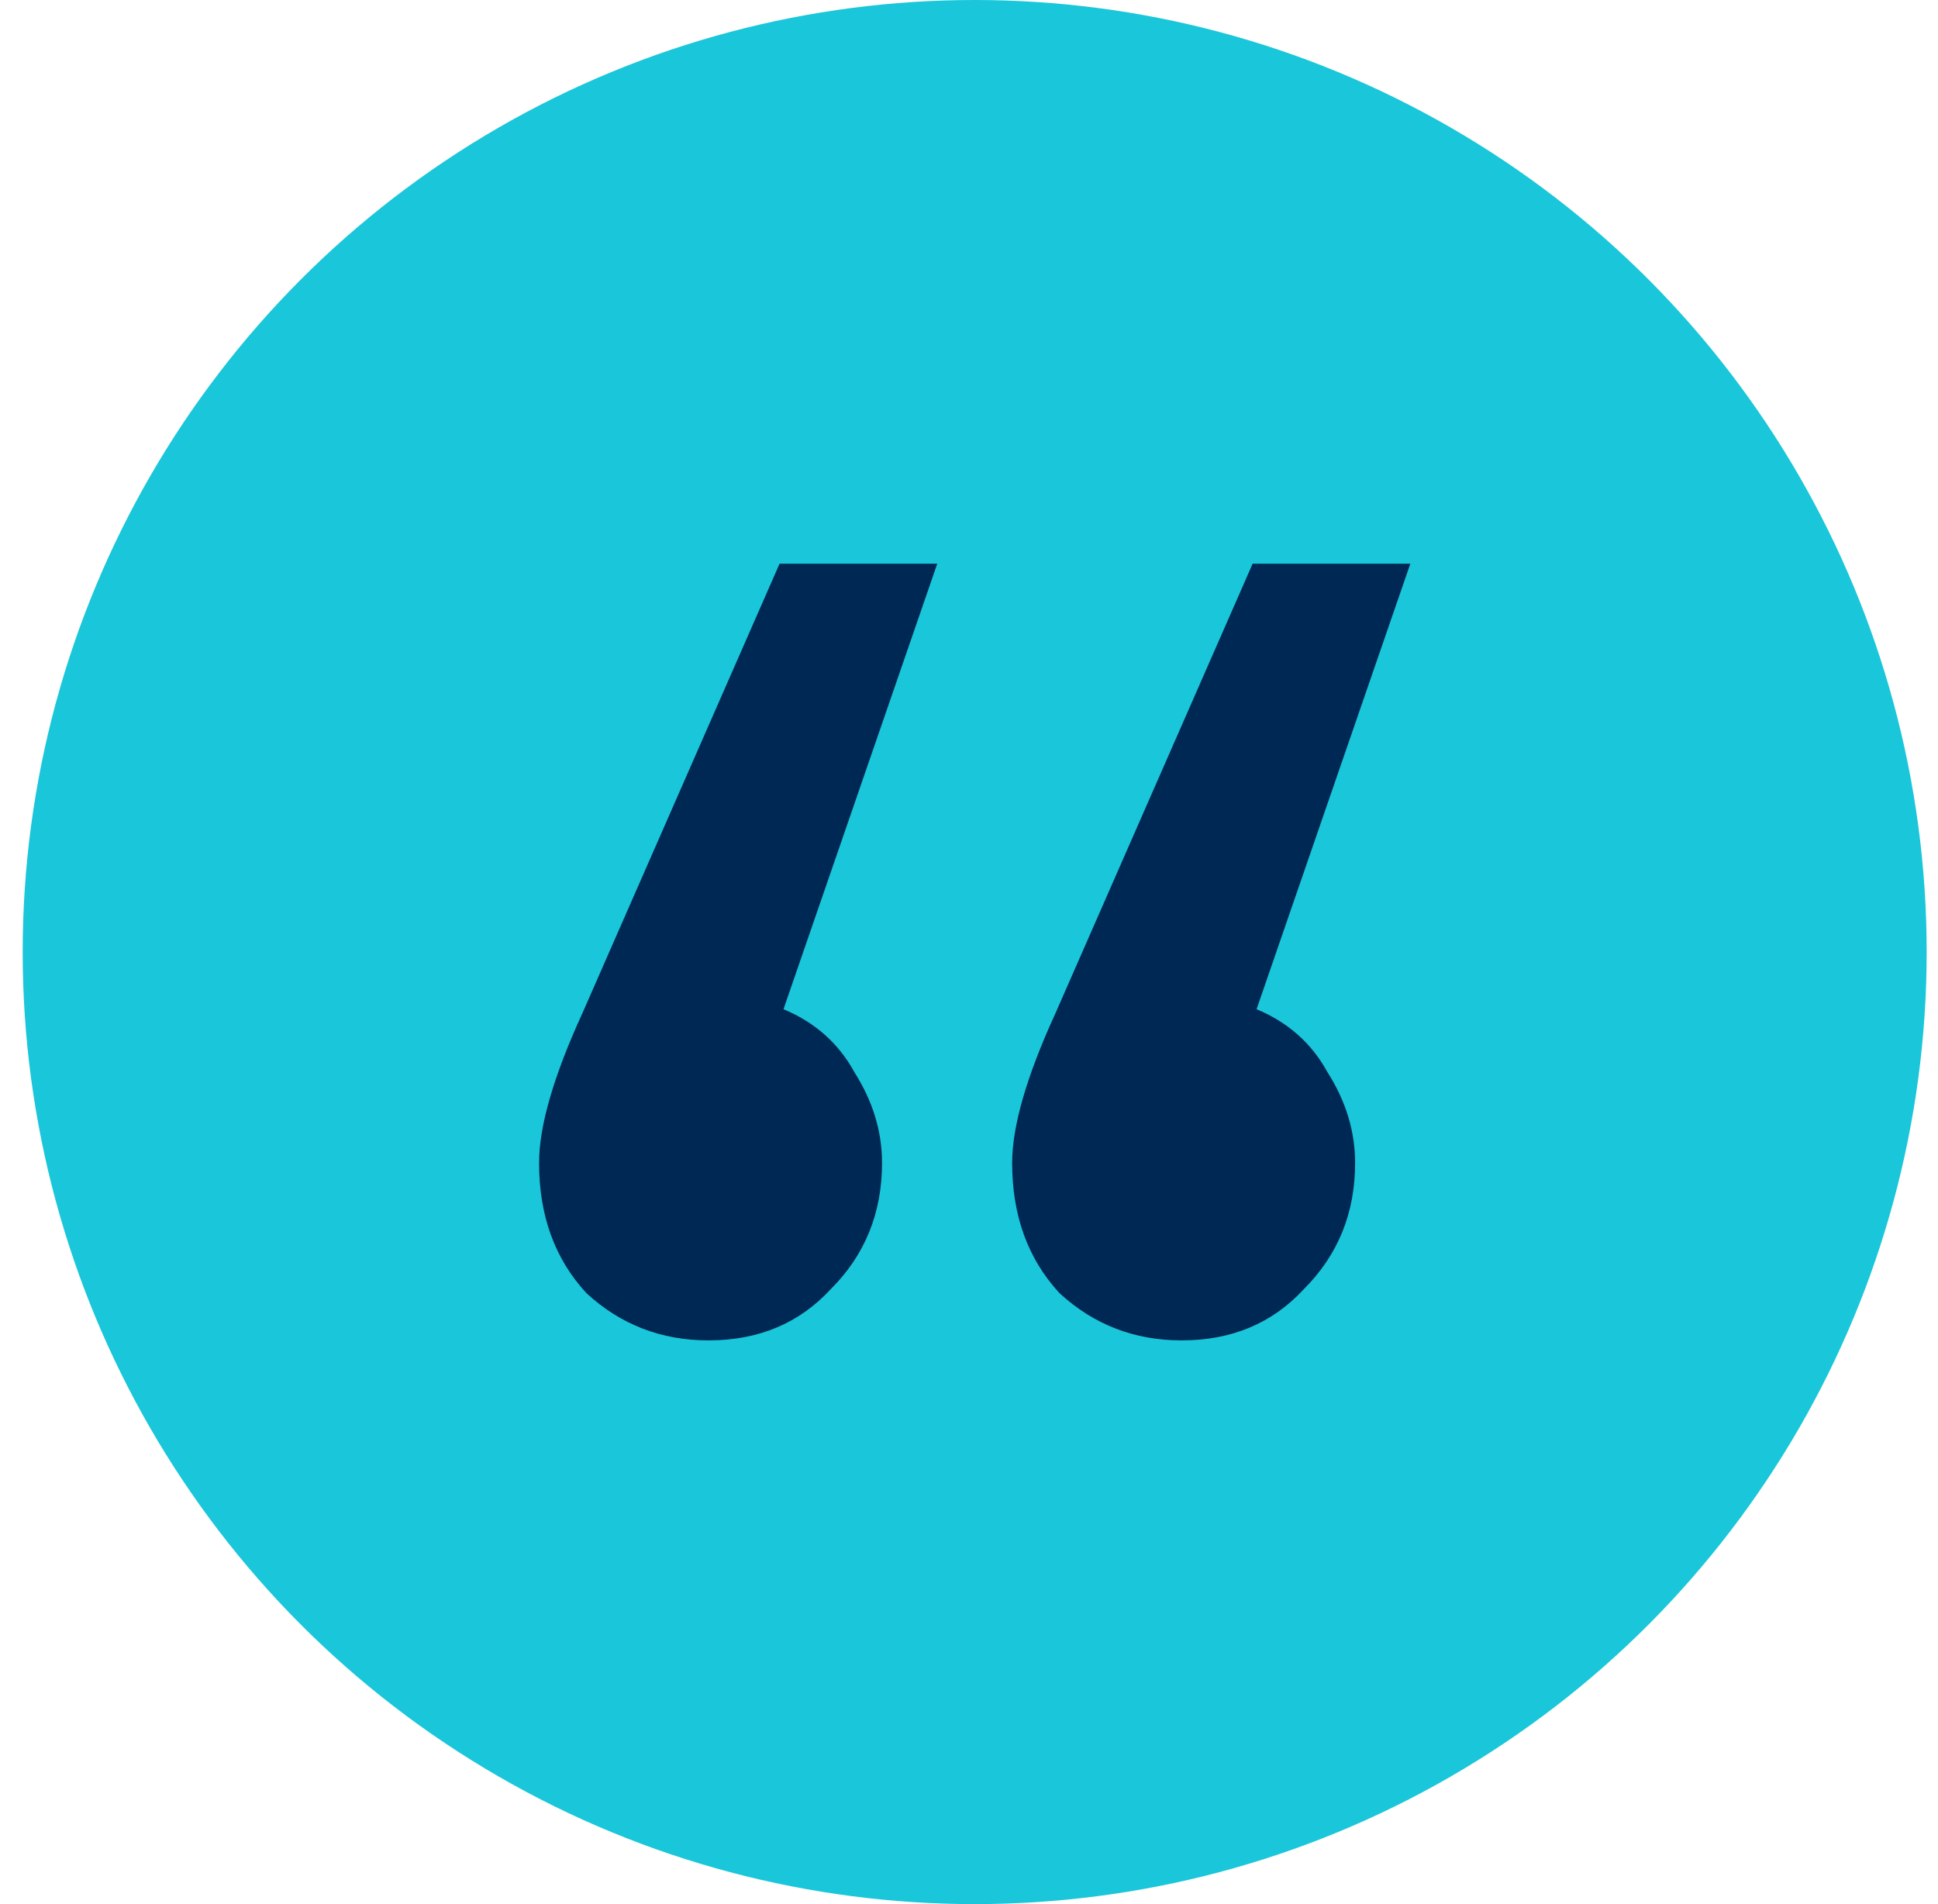
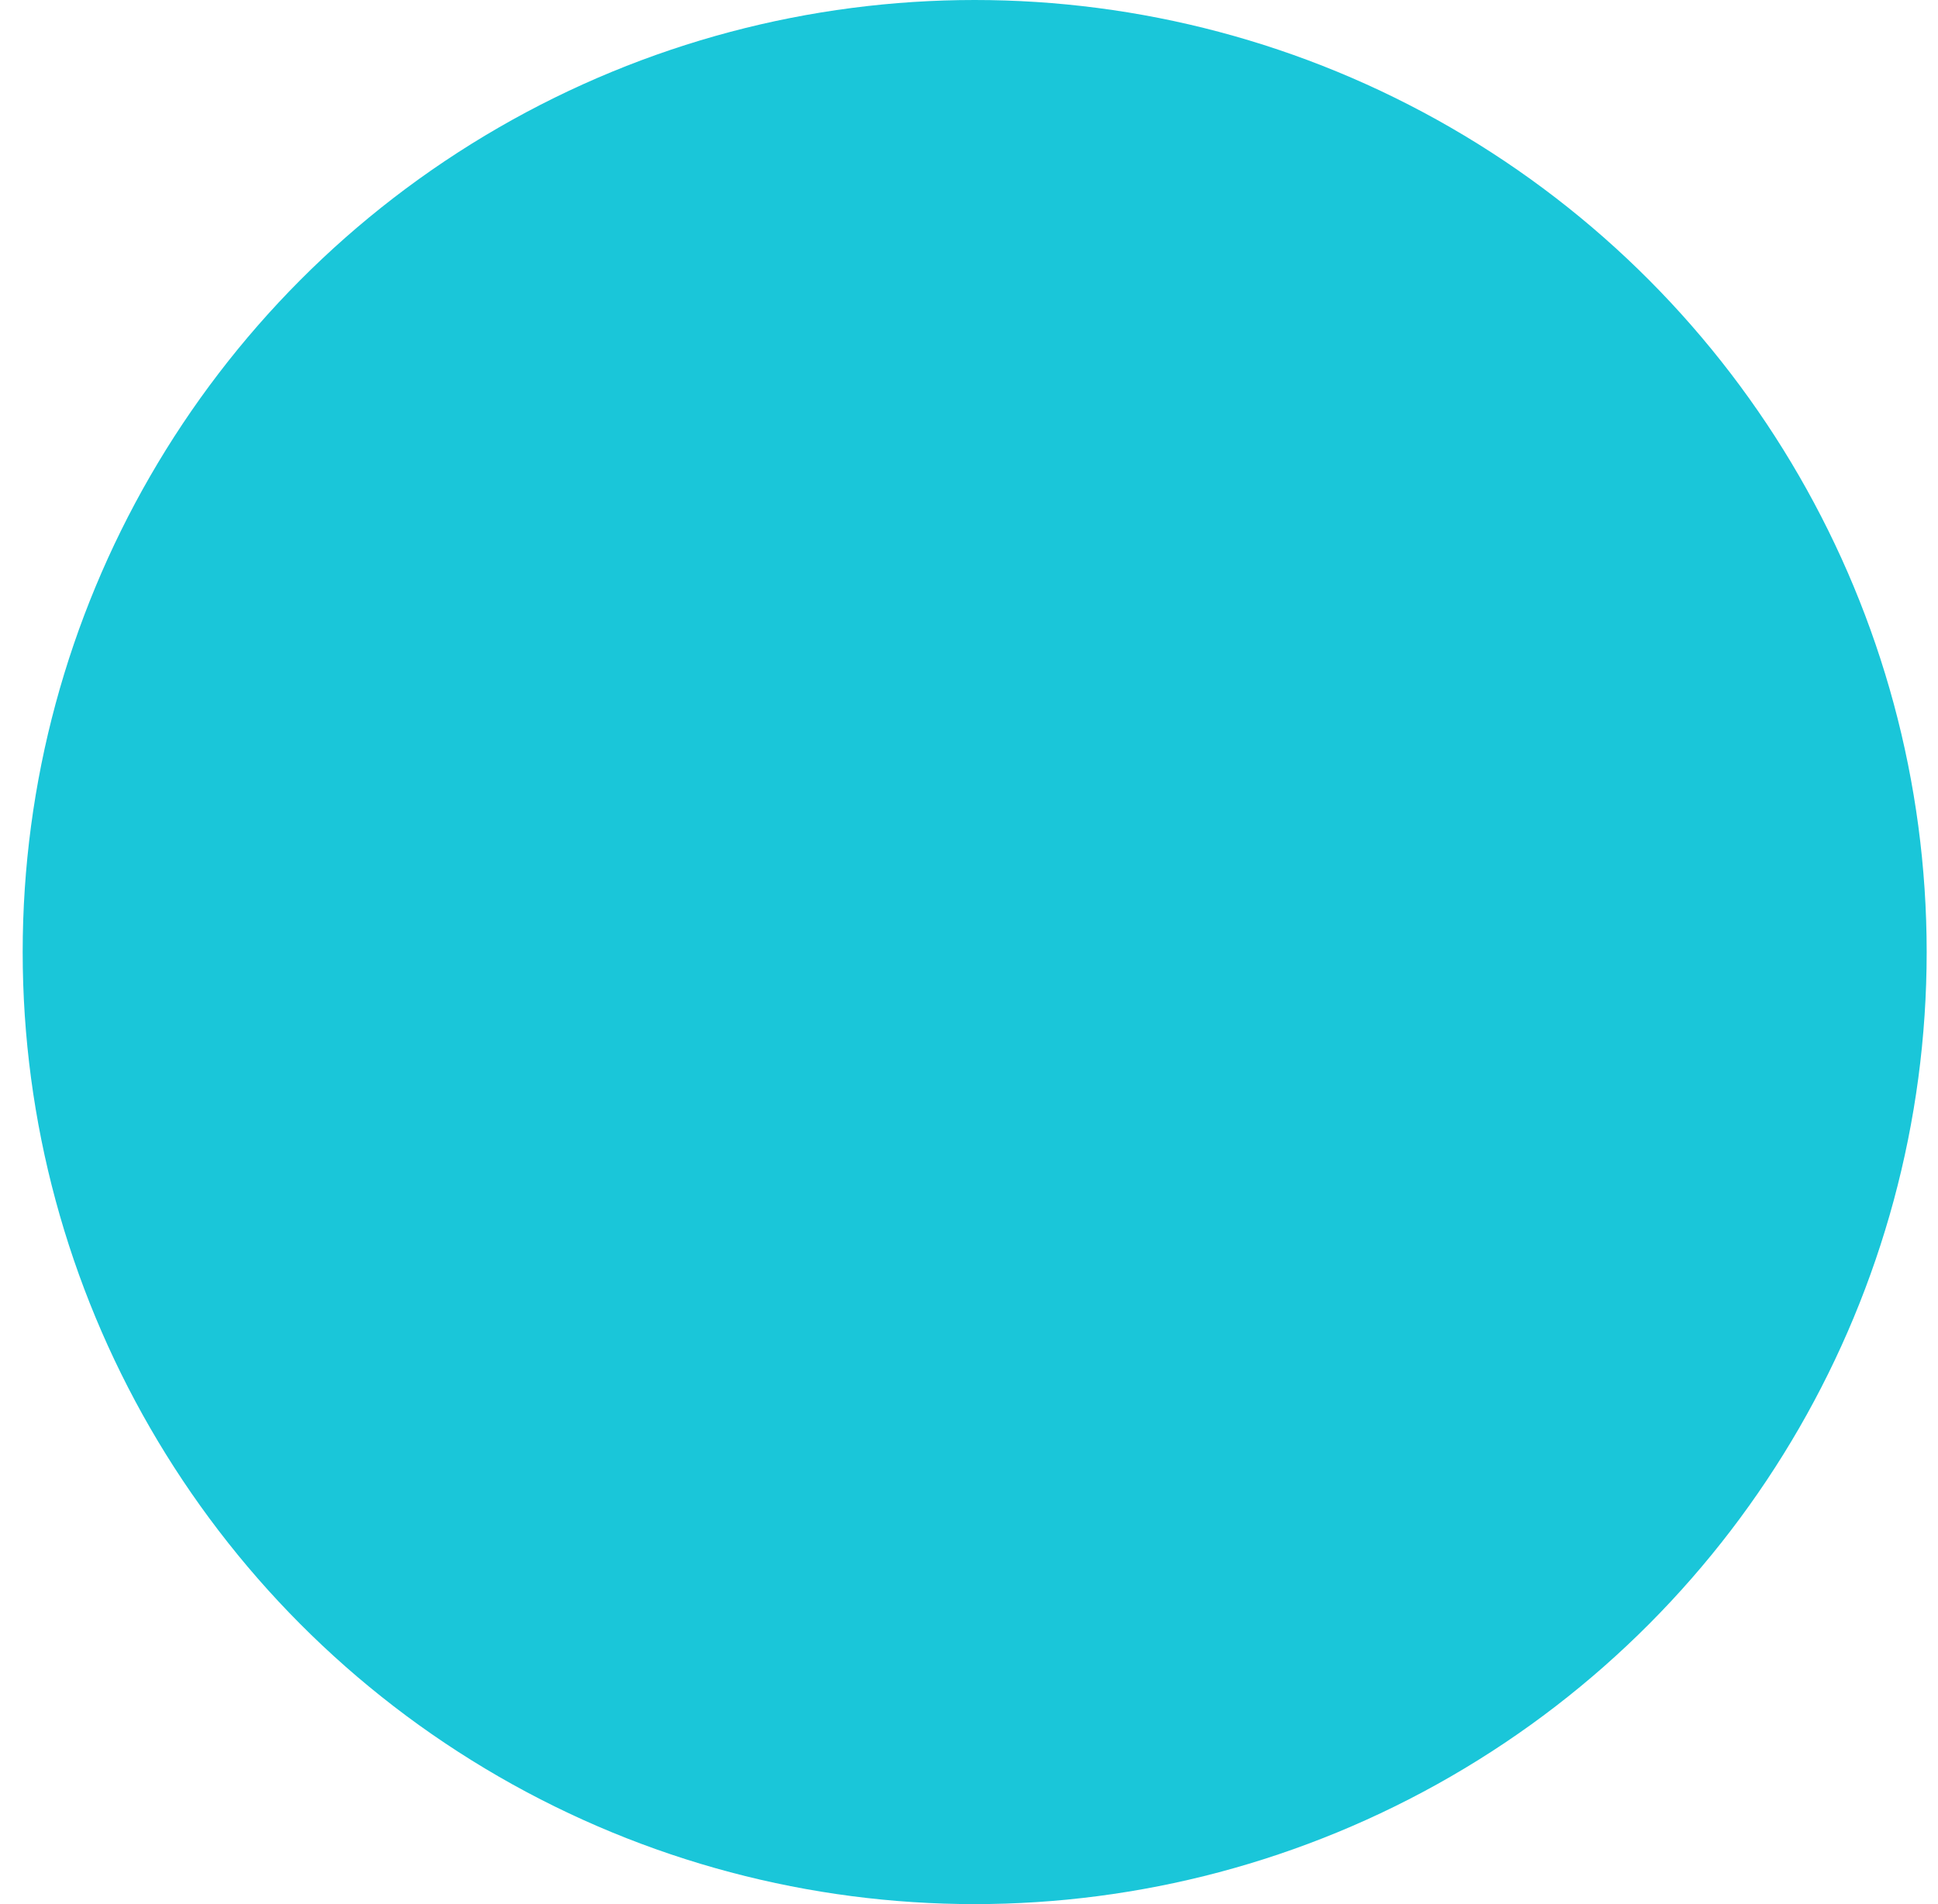
<svg xmlns="http://www.w3.org/2000/svg" width="57" height="56" fill="none">
  <circle cx="28.667" cy="28" r="28" fill="#1AC6D9" />
-   <path fill="#002855" d="M23.044 29.681c.927.387 1.623 1.005 2.087 1.855.54.85.811 1.74.811 2.667 0 1.47-.502 2.706-1.507 3.71-.928 1.006-2.126 1.508-3.595 1.508-1.391 0-2.59-.464-3.594-1.391-.928-1.005-1.391-2.28-1.391-3.827 0-1.082.425-2.55 1.275-4.406l5.798-13.218h4.638L23.044 29.68Zm13.914 0c.927.387 1.623 1.005 2.087 1.855.541.85.811 1.74.811 2.667 0 1.47-.502 2.706-1.507 3.71-.927 1.006-2.126 1.508-3.594 1.508-1.392 0-2.59-.464-3.595-1.391-.927-1.005-1.391-2.28-1.391-3.827 0-1.082.425-2.55 1.275-4.406l5.798-13.218h4.638L36.958 29.68Z" />
</svg>